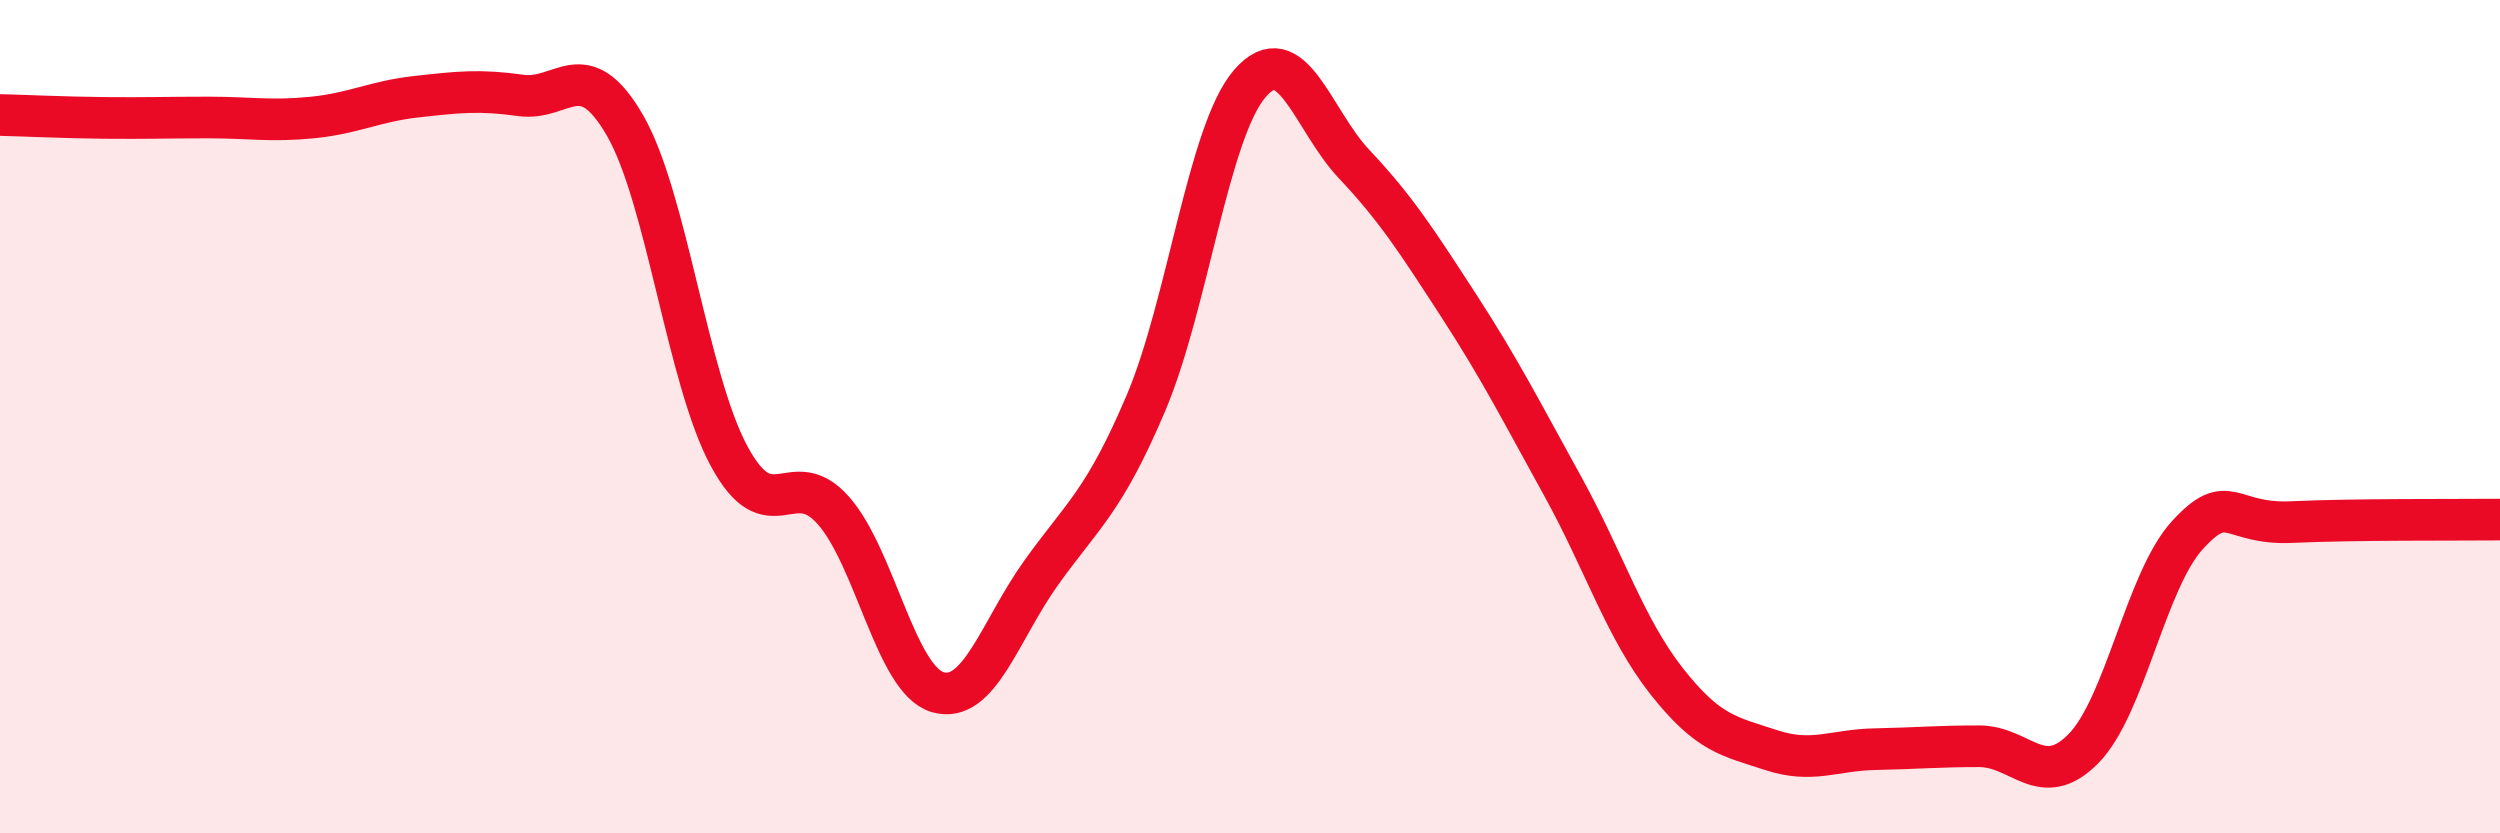
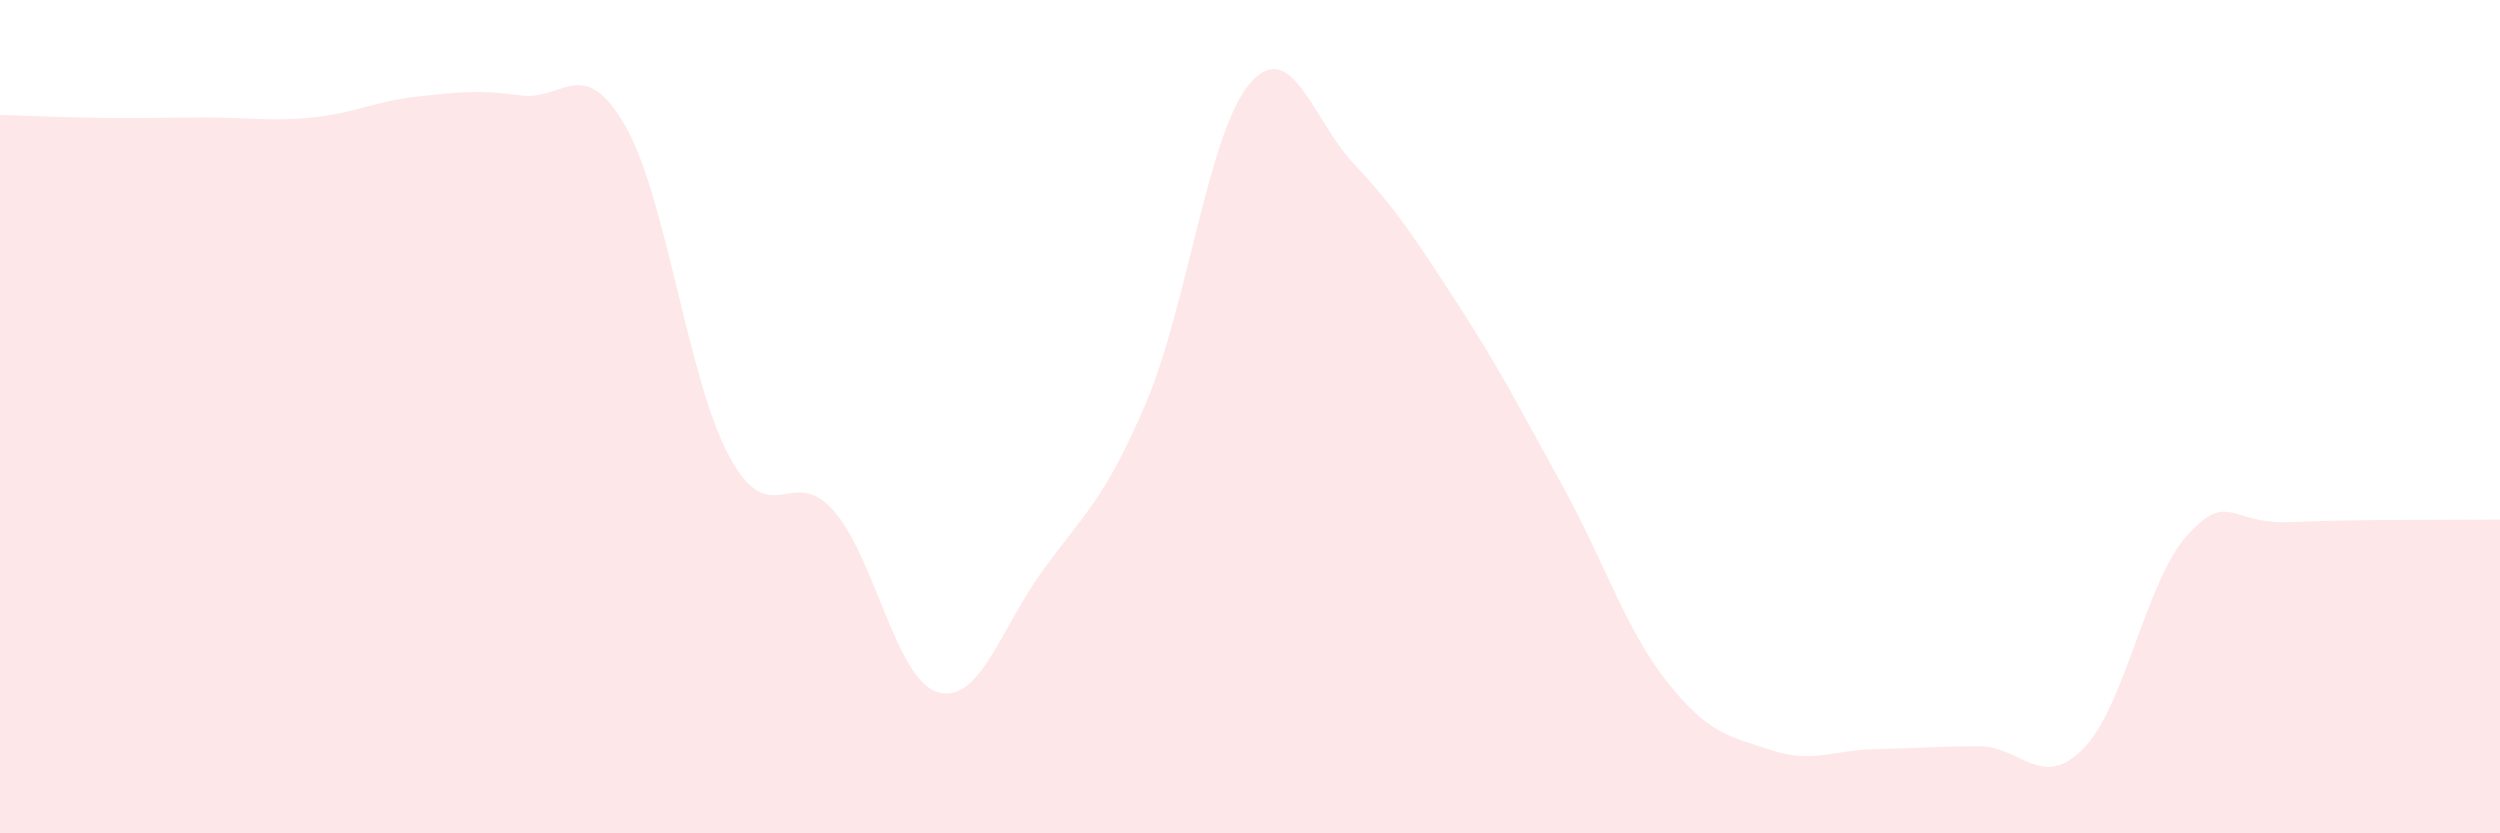
<svg xmlns="http://www.w3.org/2000/svg" width="60" height="20" viewBox="0 0 60 20">
  <path d="M 0,2.76 C 0.5,2.77 1.5,2.82 2.5,2.83 C 3.5,2.84 4,2.82 5,2.82 C 6,2.82 6.5,2.92 7.5,2.82 C 8.5,2.72 9,2.43 10,2.32 C 11,2.21 11.5,2.15 12.5,2.29 C 13.5,2.43 14,1.28 15,3.01 C 16,4.74 16.5,9.1 17.5,10.95 C 18.5,12.8 19,11.12 20,12.25 C 21,13.38 21.5,16.31 22.5,16.61 C 23.5,16.91 24,15.12 25,13.73 C 26,12.34 26.5,12.03 27.5,9.68 C 28.5,7.33 29,3.15 30,2 C 31,0.85 31.5,2.88 32.5,3.94 C 33.5,5 34,5.78 35,7.32 C 36,8.86 36.5,9.85 37.5,11.66 C 38.5,13.47 39,15.08 40,16.35 C 41,17.62 41.5,17.67 42.5,18 C 43.5,18.33 44,18 45,17.98 C 46,17.96 46.5,17.91 47.5,17.91 C 48.5,17.91 49,18.98 50,17.97 C 51,16.96 51.5,13.93 52.5,12.84 C 53.5,11.75 53.5,12.6 55,12.53 C 56.5,12.46 59,12.48 60,12.47L60 20L0 20Z" fill="#EB0A25" opacity="0.1" stroke-linecap="round" stroke-linejoin="round" />
-   <path d="M 0,2.76 C 0.5,2.77 1.5,2.82 2.5,2.83 C 3.5,2.84 4,2.82 5,2.82 C 6,2.82 6.5,2.92 7.5,2.82 C 8.5,2.72 9,2.43 10,2.32 C 11,2.21 11.5,2.15 12.5,2.29 C 13.5,2.43 14,1.28 15,3.01 C 16,4.74 16.5,9.1 17.5,10.95 C 18.5,12.8 19,11.12 20,12.25 C 21,13.38 21.5,16.31 22.5,16.61 C 23.5,16.91 24,15.12 25,13.73 C 26,12.34 26.5,12.03 27.5,9.68 C 28.5,7.33 29,3.15 30,2 C 31,0.85 31.5,2.88 32.5,3.94 C 33.5,5 34,5.78 35,7.32 C 36,8.86 36.5,9.85 37.5,11.66 C 38.5,13.47 39,15.08 40,16.35 C 41,17.62 41.5,17.67 42.5,18 C 43.5,18.33 44,18 45,17.98 C 46,17.96 46.5,17.91 47.5,17.91 C 48.5,17.91 49,18.98 50,17.97 C 51,16.96 51.5,13.93 52.5,12.84 C 53.5,11.75 53.5,12.6 55,12.53 C 56.5,12.46 59,12.48 60,12.47" stroke="#EB0A25" stroke-width="1" fill="none" stroke-linecap="round" stroke-linejoin="round" />
</svg>